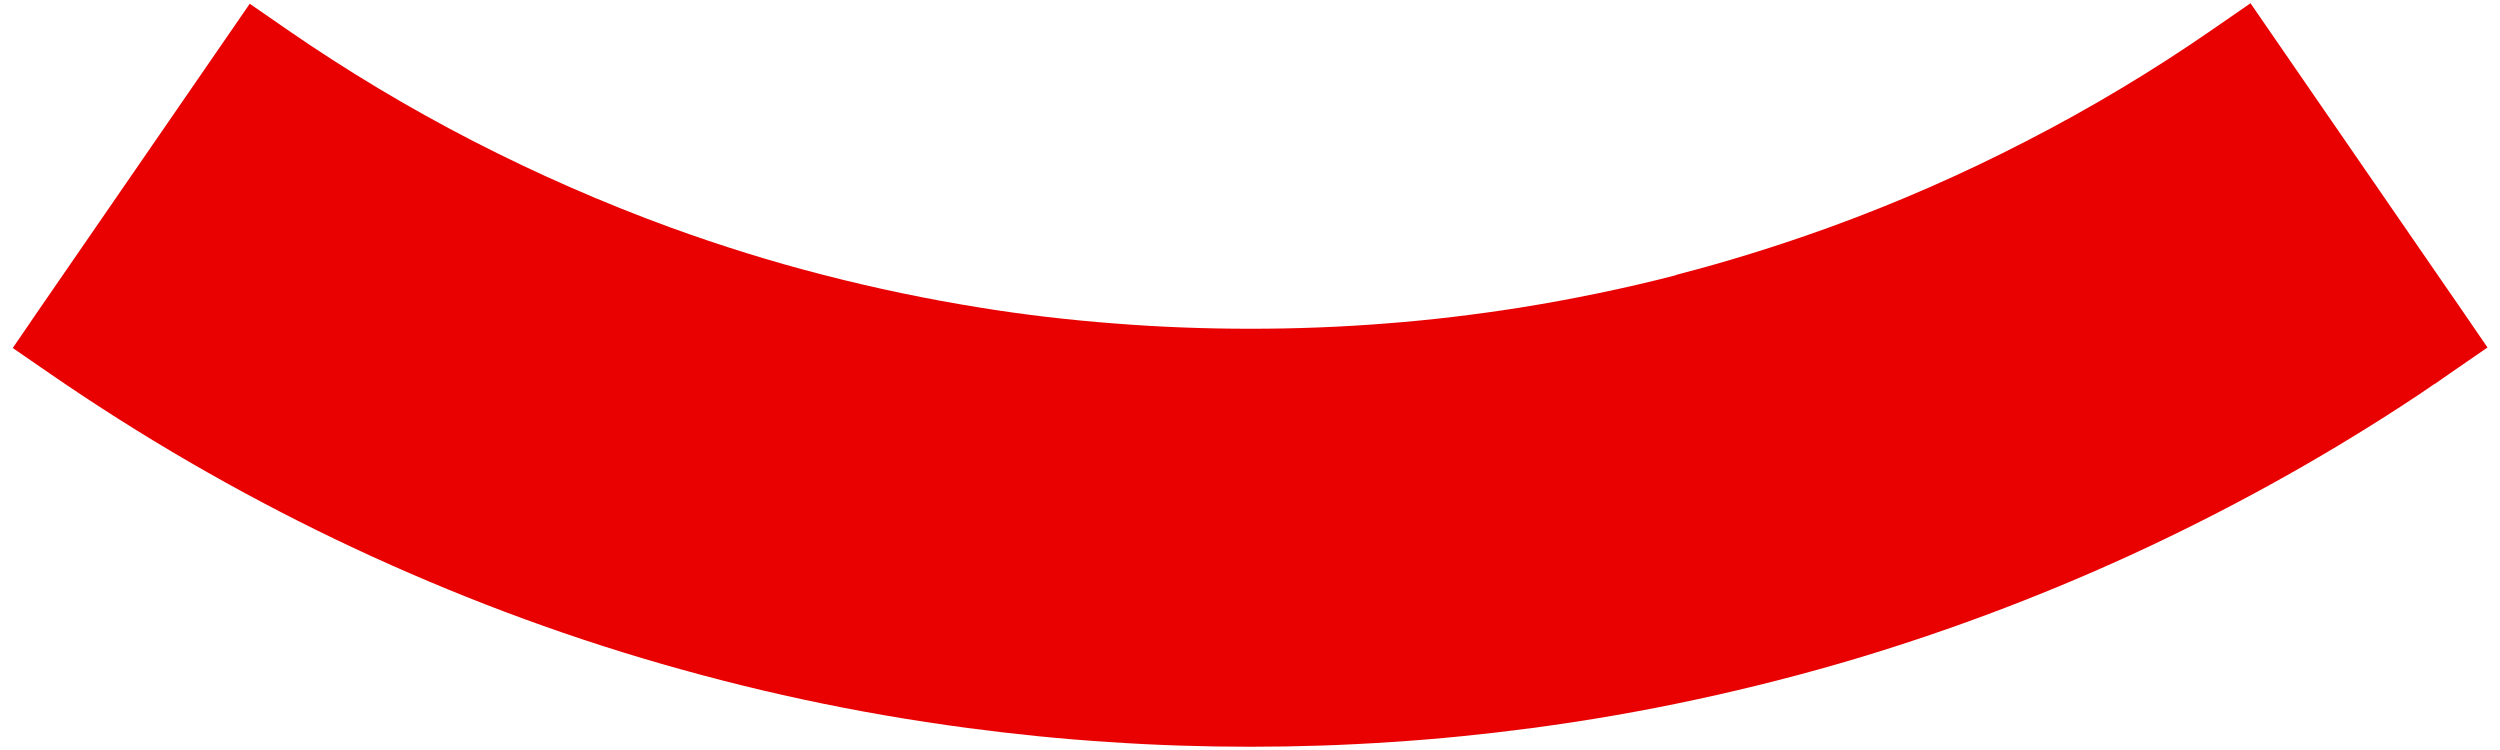
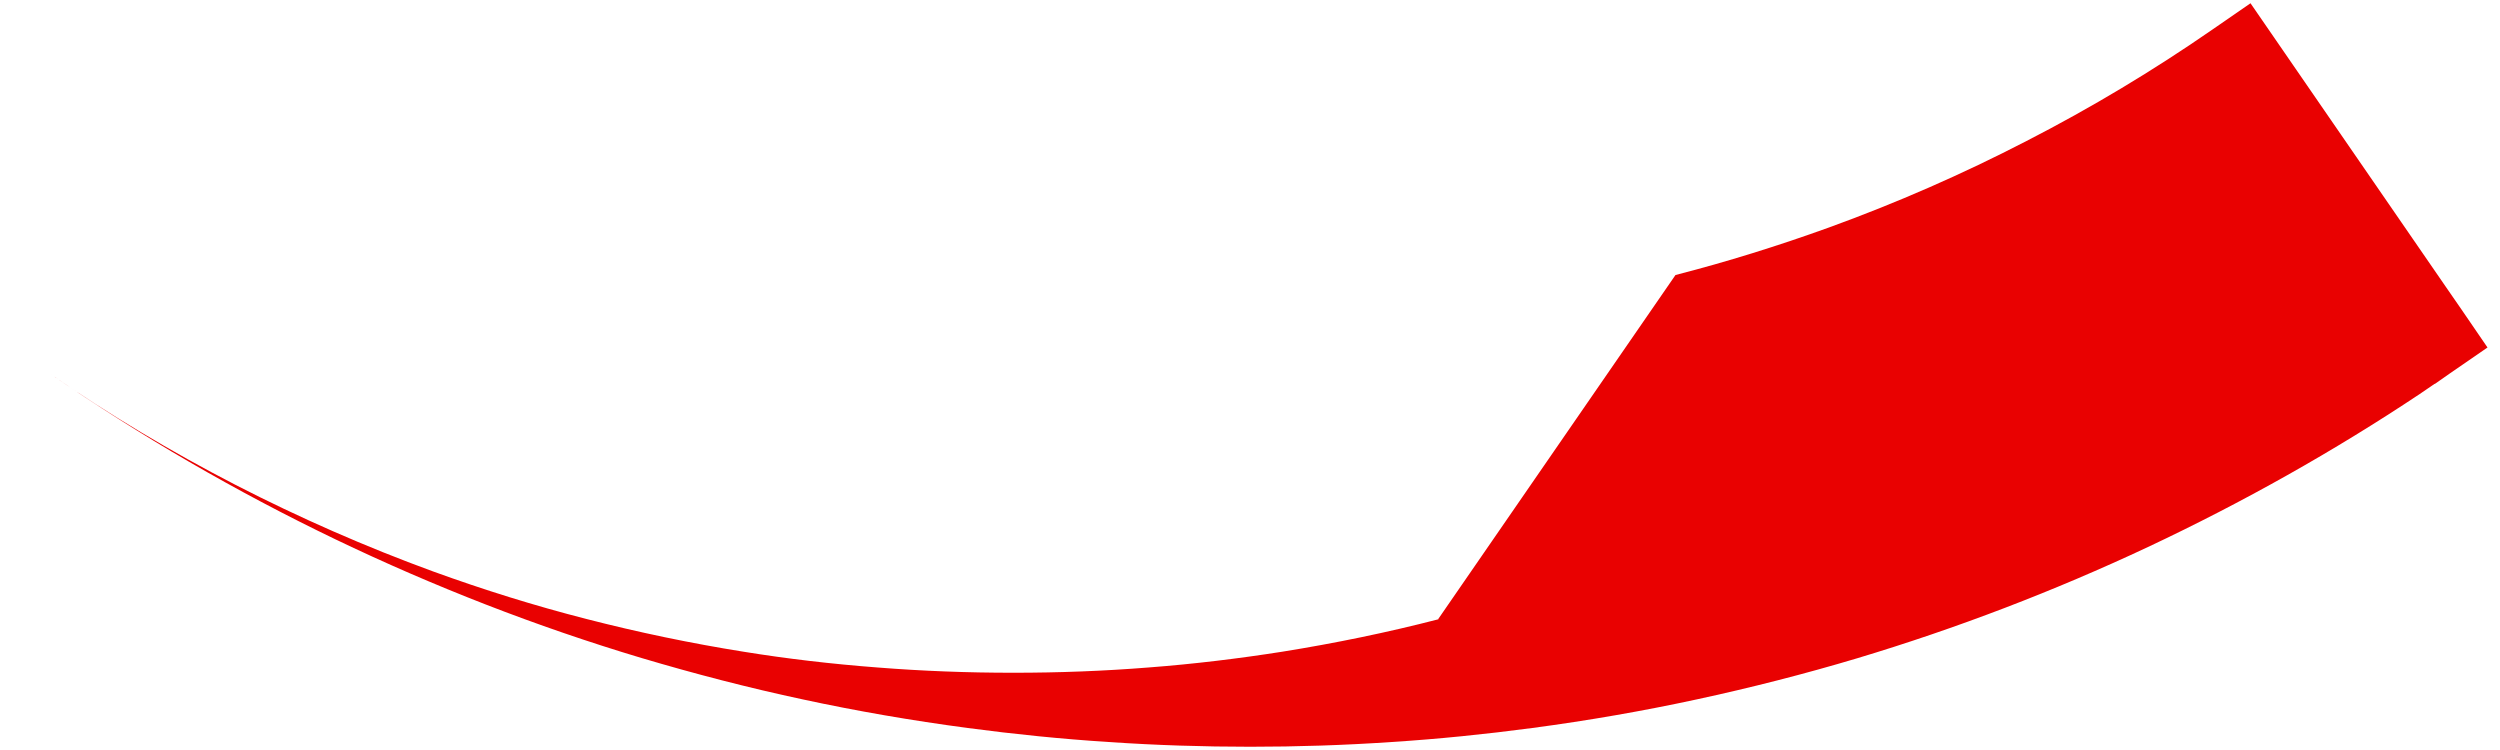
<svg xmlns="http://www.w3.org/2000/svg" xml:space="preserve" width="100mm" height="30mm" style="shape-rendering:geometricPrecision; text-rendering:geometricPrecision; image-rendering:optimizeQuality; fill-rule:evenodd; clip-rule:evenodd" viewBox="0 0 10000 3000">
  <defs>
    <style type="text/css">
   
    .fil0 {fill:#E90101}
   
  </style>
  </defs>
  <g id="Warstwa_x0020_1">
-     <path id="_246508808" class="fil0" d="M6702 1100c207,-53 411,-117 611,-189 273,-99 538,-215 793,-347 259,-133 507,-282 744,-446l152 -105 104 151 684 993 56 81 104 152 -151 104 -60 42 0 -1 -60 41c-344,229 -707,433 -1087,612 -375,176 -764,325 -1163,445 -211,63 -426,118 -644,165 -213,46 -431,84 -656,114 -188,25 -375,44 -562,56 -191,13 -380,19 -566,19 -187,0 -376,-6 -567,-19 -187,-12 -375,-31 -563,-56 -225,-30 -445,-68 -658,-114 -220,-47 -435,-103 -647,-166 -421,-126 -831,-286 -1225,-475 -399,-192 -779,-413 -1139,-661l-151 -104 104 -152 740 -1074 104 -151 152 105c236,163 483,311 741,444 255,131 519,247 790,346 201,73 406,137 613,190 206,53 416,97 629,131 173,28 352,49 536,63 177,14 358,21 542,21 183,0 364,-7 540,-21 184,-14 363,-36 535,-63 212,-34 421,-77 626,-130l-1 -1z" />
+     <path id="_246508808" class="fil0" d="M6702 1100c207,-53 411,-117 611,-189 273,-99 538,-215 793,-347 259,-133 507,-282 744,-446l152 -105 104 151 684 993 56 81 104 152 -151 104 -60 42 0 -1 -60 41c-344,229 -707,433 -1087,612 -375,176 -764,325 -1163,445 -211,63 -426,118 -644,165 -213,46 -431,84 -656,114 -188,25 -375,44 -562,56 -191,13 -380,19 -566,19 -187,0 -376,-6 -567,-19 -187,-12 -375,-31 -563,-56 -225,-30 -445,-68 -658,-114 -220,-47 -435,-103 -647,-166 -421,-126 -831,-286 -1225,-475 -399,-192 -779,-413 -1139,-661c236,163 483,311 741,444 255,131 519,247 790,346 201,73 406,137 613,190 206,53 416,97 629,131 173,28 352,49 536,63 177,14 358,21 542,21 183,0 364,-7 540,-21 184,-14 363,-36 535,-63 212,-34 421,-77 626,-130l-1 -1z" />
  </g>
</svg>